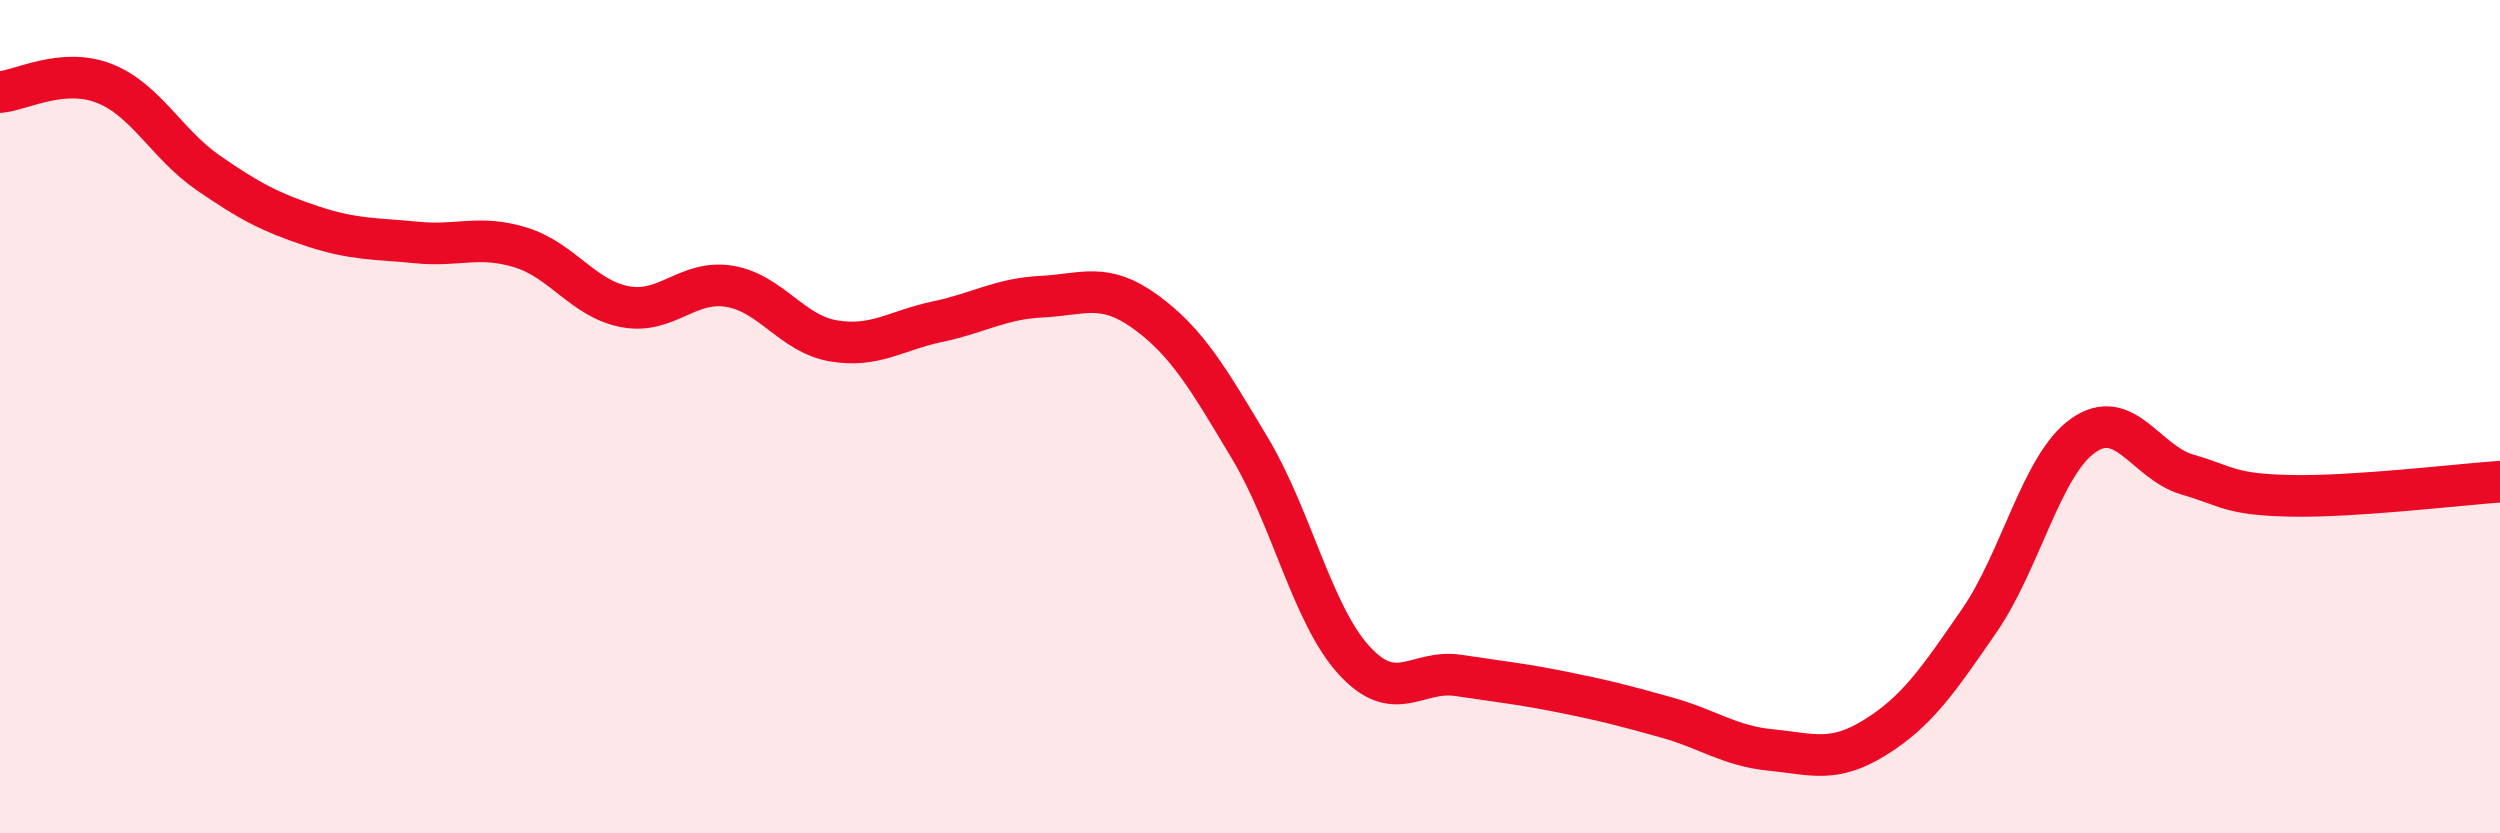
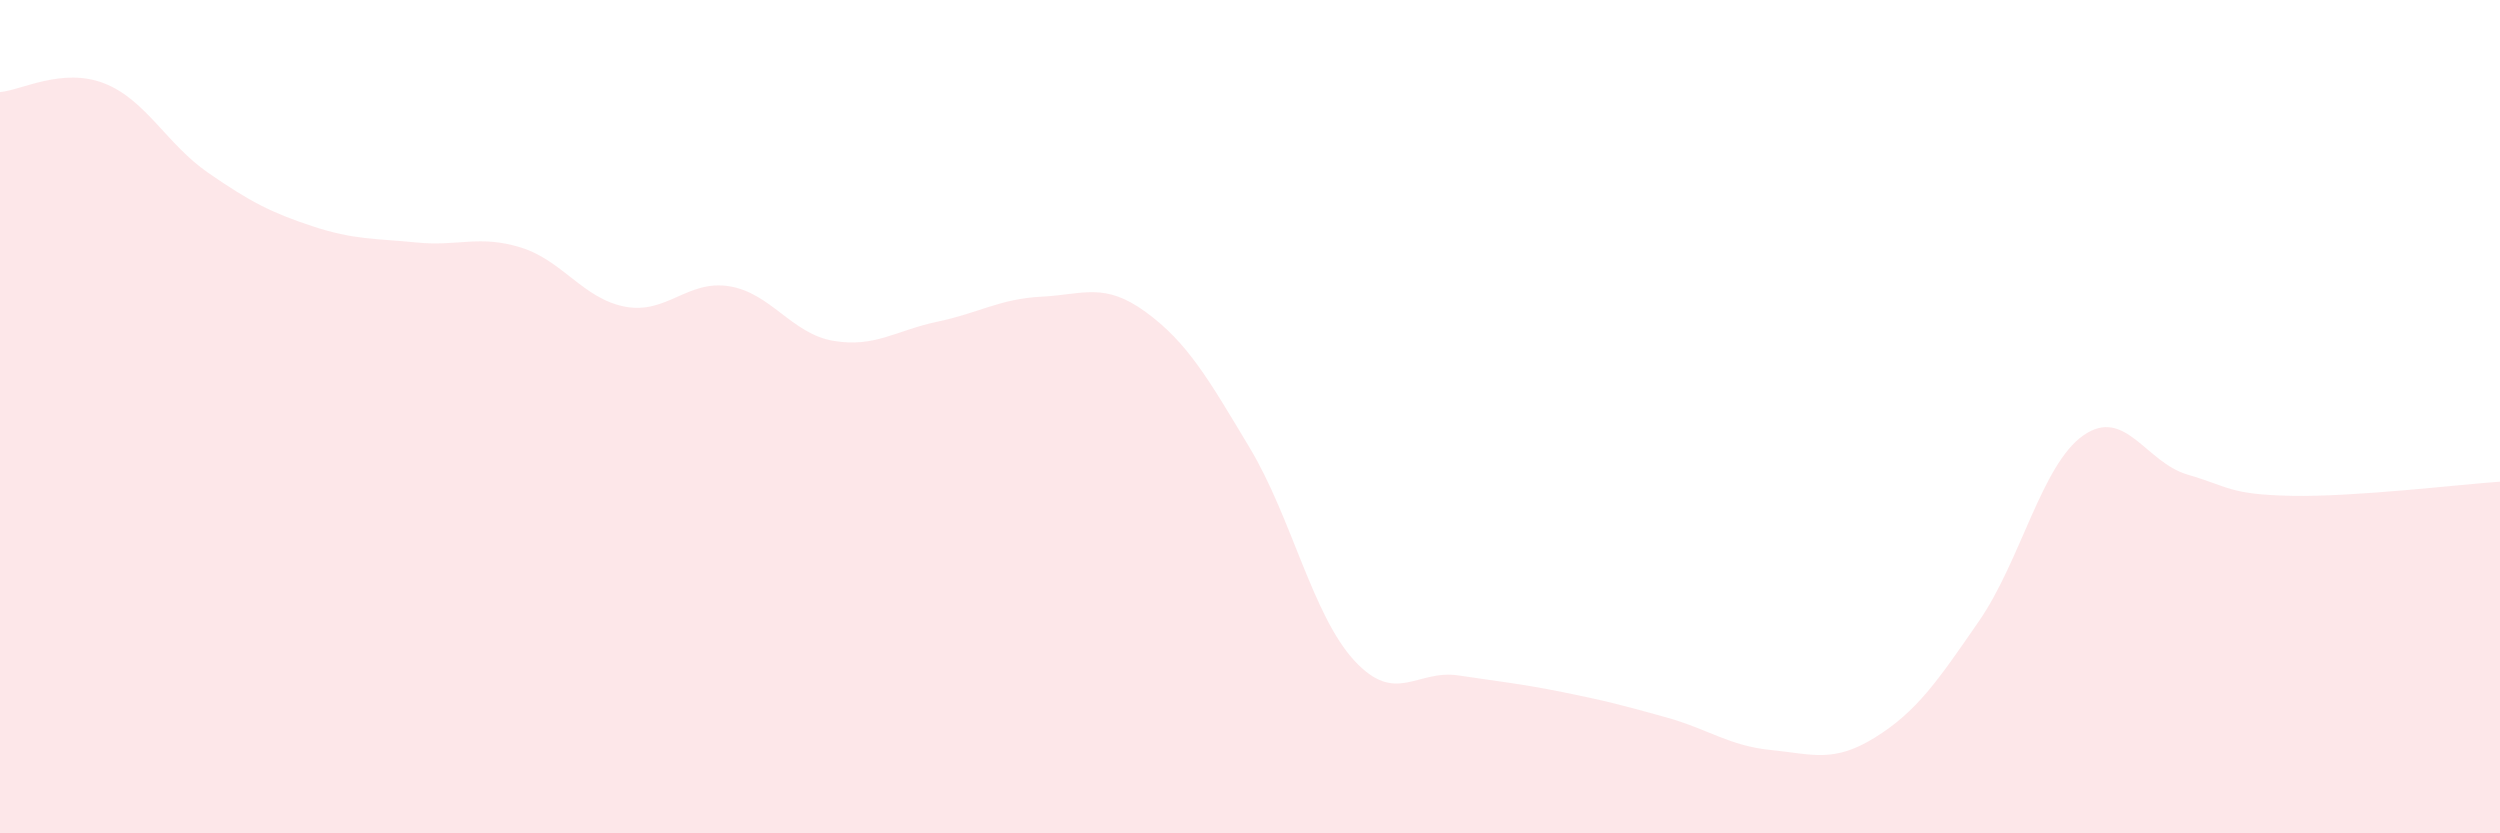
<svg xmlns="http://www.w3.org/2000/svg" width="60" height="20" viewBox="0 0 60 20">
  <path d="M 0,2.21 C 0.5,2.17 1.5,1.61 2.5,2 C 3.5,2.39 4,3.46 5,4.15 C 6,4.84 6.5,5.1 7.5,5.43 C 8.5,5.76 9,5.72 10,5.82 C 11,5.92 11.5,5.63 12.5,5.94 C 13.5,6.25 14,7.17 15,7.36 C 16,7.55 16.5,6.71 17.5,6.87 C 18.5,7.03 19,8.01 20,8.18 C 21,8.35 21.5,7.93 22.5,7.72 C 23.5,7.51 24,7.17 25,7.12 C 26,7.07 26.5,6.76 27.5,7.49 C 28.5,8.22 29,9.09 30,10.76 C 31,12.43 31.5,14.76 32.5,15.85 C 33.5,16.94 34,16.06 35,16.21 C 36,16.36 36.5,16.41 37.5,16.61 C 38.5,16.81 39,16.94 40,17.22 C 41,17.5 41.5,17.9 42.5,18 C 43.5,18.1 44,18.32 45,17.7 C 46,17.08 46.5,16.35 47.5,14.9 C 48.5,13.45 49,11.15 50,10.45 C 51,9.75 51.5,11.1 52.5,11.39 C 53.5,11.68 53.5,11.87 55,11.9 C 56.5,11.93 59,11.63 60,11.56L60 20L0 20Z" fill="#EB0A25" opacity="0.1" stroke-linecap="round" stroke-linejoin="round" />
-   <path d="M 0,2.21 C 0.5,2.17 1.5,1.61 2.5,2 C 3.5,2.39 4,3.46 5,4.15 C 6,4.84 6.5,5.1 7.5,5.43 C 8.5,5.76 9,5.72 10,5.82 C 11,5.92 11.5,5.63 12.5,5.94 C 13.5,6.25 14,7.17 15,7.36 C 16,7.55 16.5,6.71 17.5,6.87 C 18.5,7.03 19,8.01 20,8.18 C 21,8.35 21.5,7.93 22.5,7.72 C 23.5,7.51 24,7.17 25,7.12 C 26,7.07 26.5,6.76 27.5,7.49 C 28.5,8.22 29,9.09 30,10.76 C 31,12.43 31.5,14.76 32.5,15.85 C 33.5,16.94 34,16.06 35,16.21 C 36,16.36 36.5,16.41 37.5,16.61 C 38.5,16.81 39,16.94 40,17.22 C 41,17.5 41.5,17.9 42.5,18 C 43.5,18.1 44,18.32 45,17.7 C 46,17.08 46.5,16.35 47.5,14.9 C 48.5,13.45 49,11.15 50,10.45 C 51,9.75 51.5,11.1 52.5,11.39 C 53.5,11.68 53.5,11.87 55,11.9 C 56.5,11.93 59,11.63 60,11.56" stroke="#EB0A25" stroke-width="1" fill="none" stroke-linecap="round" stroke-linejoin="round" />
</svg>